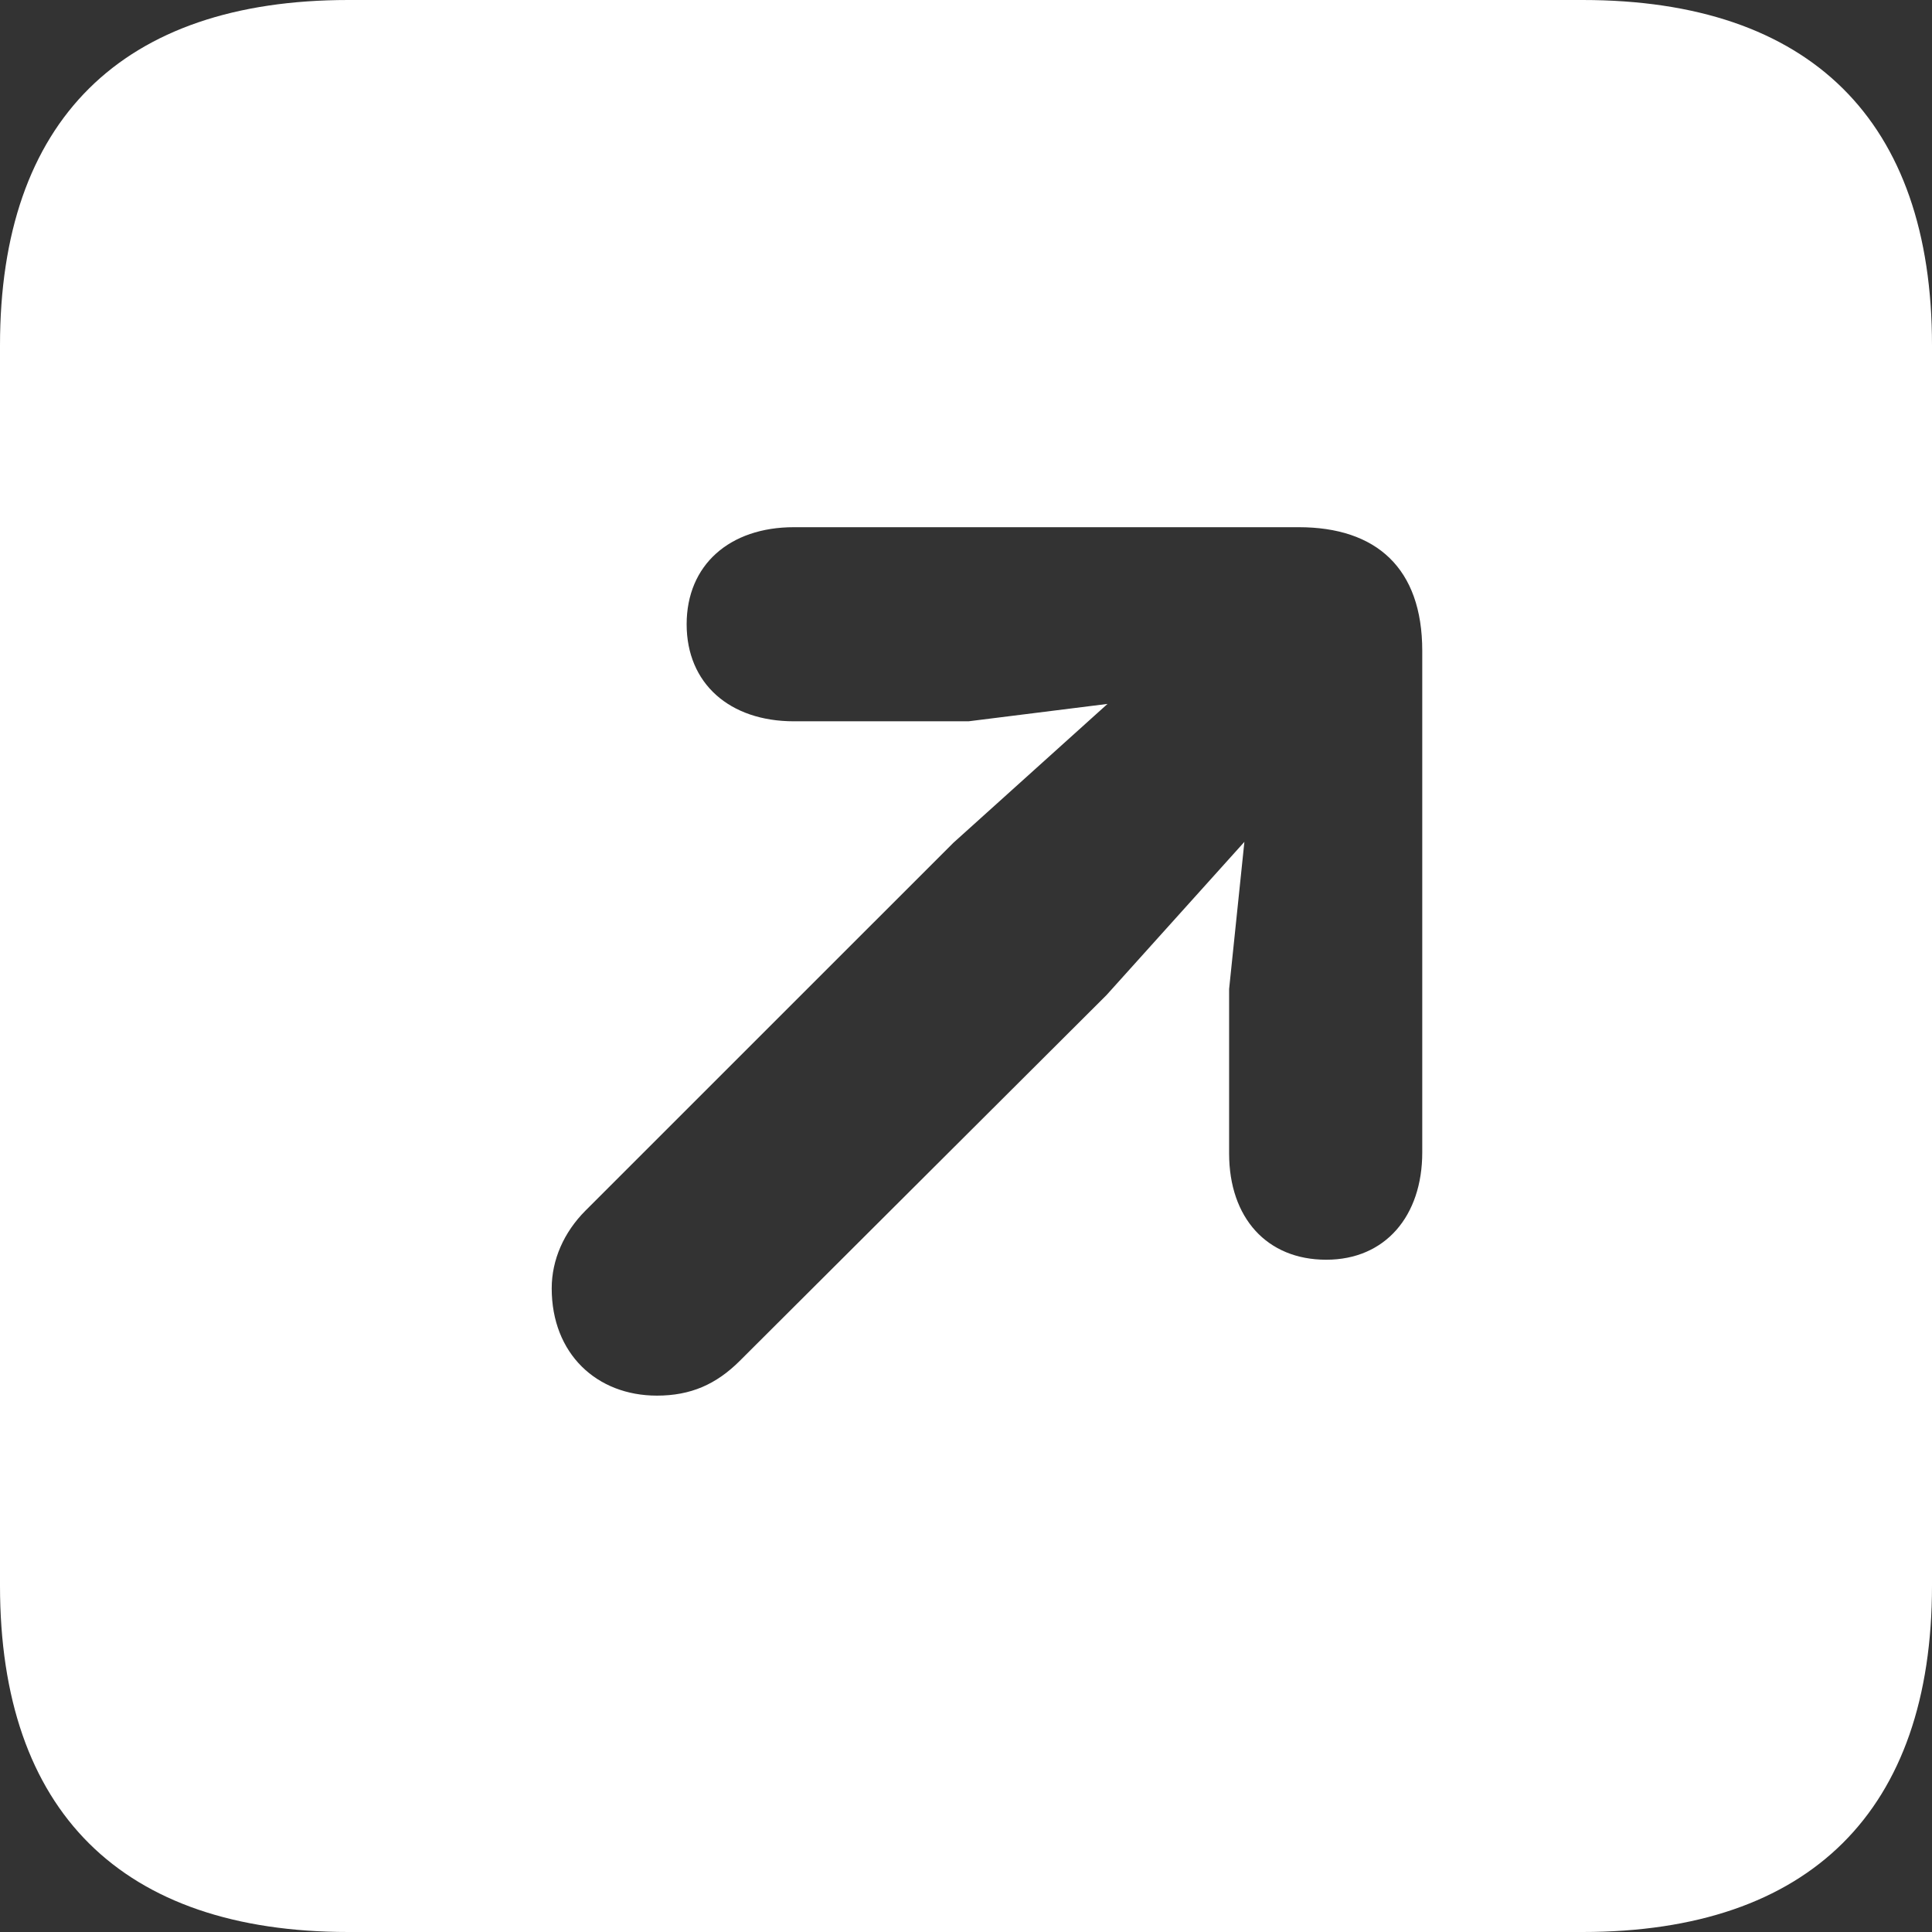
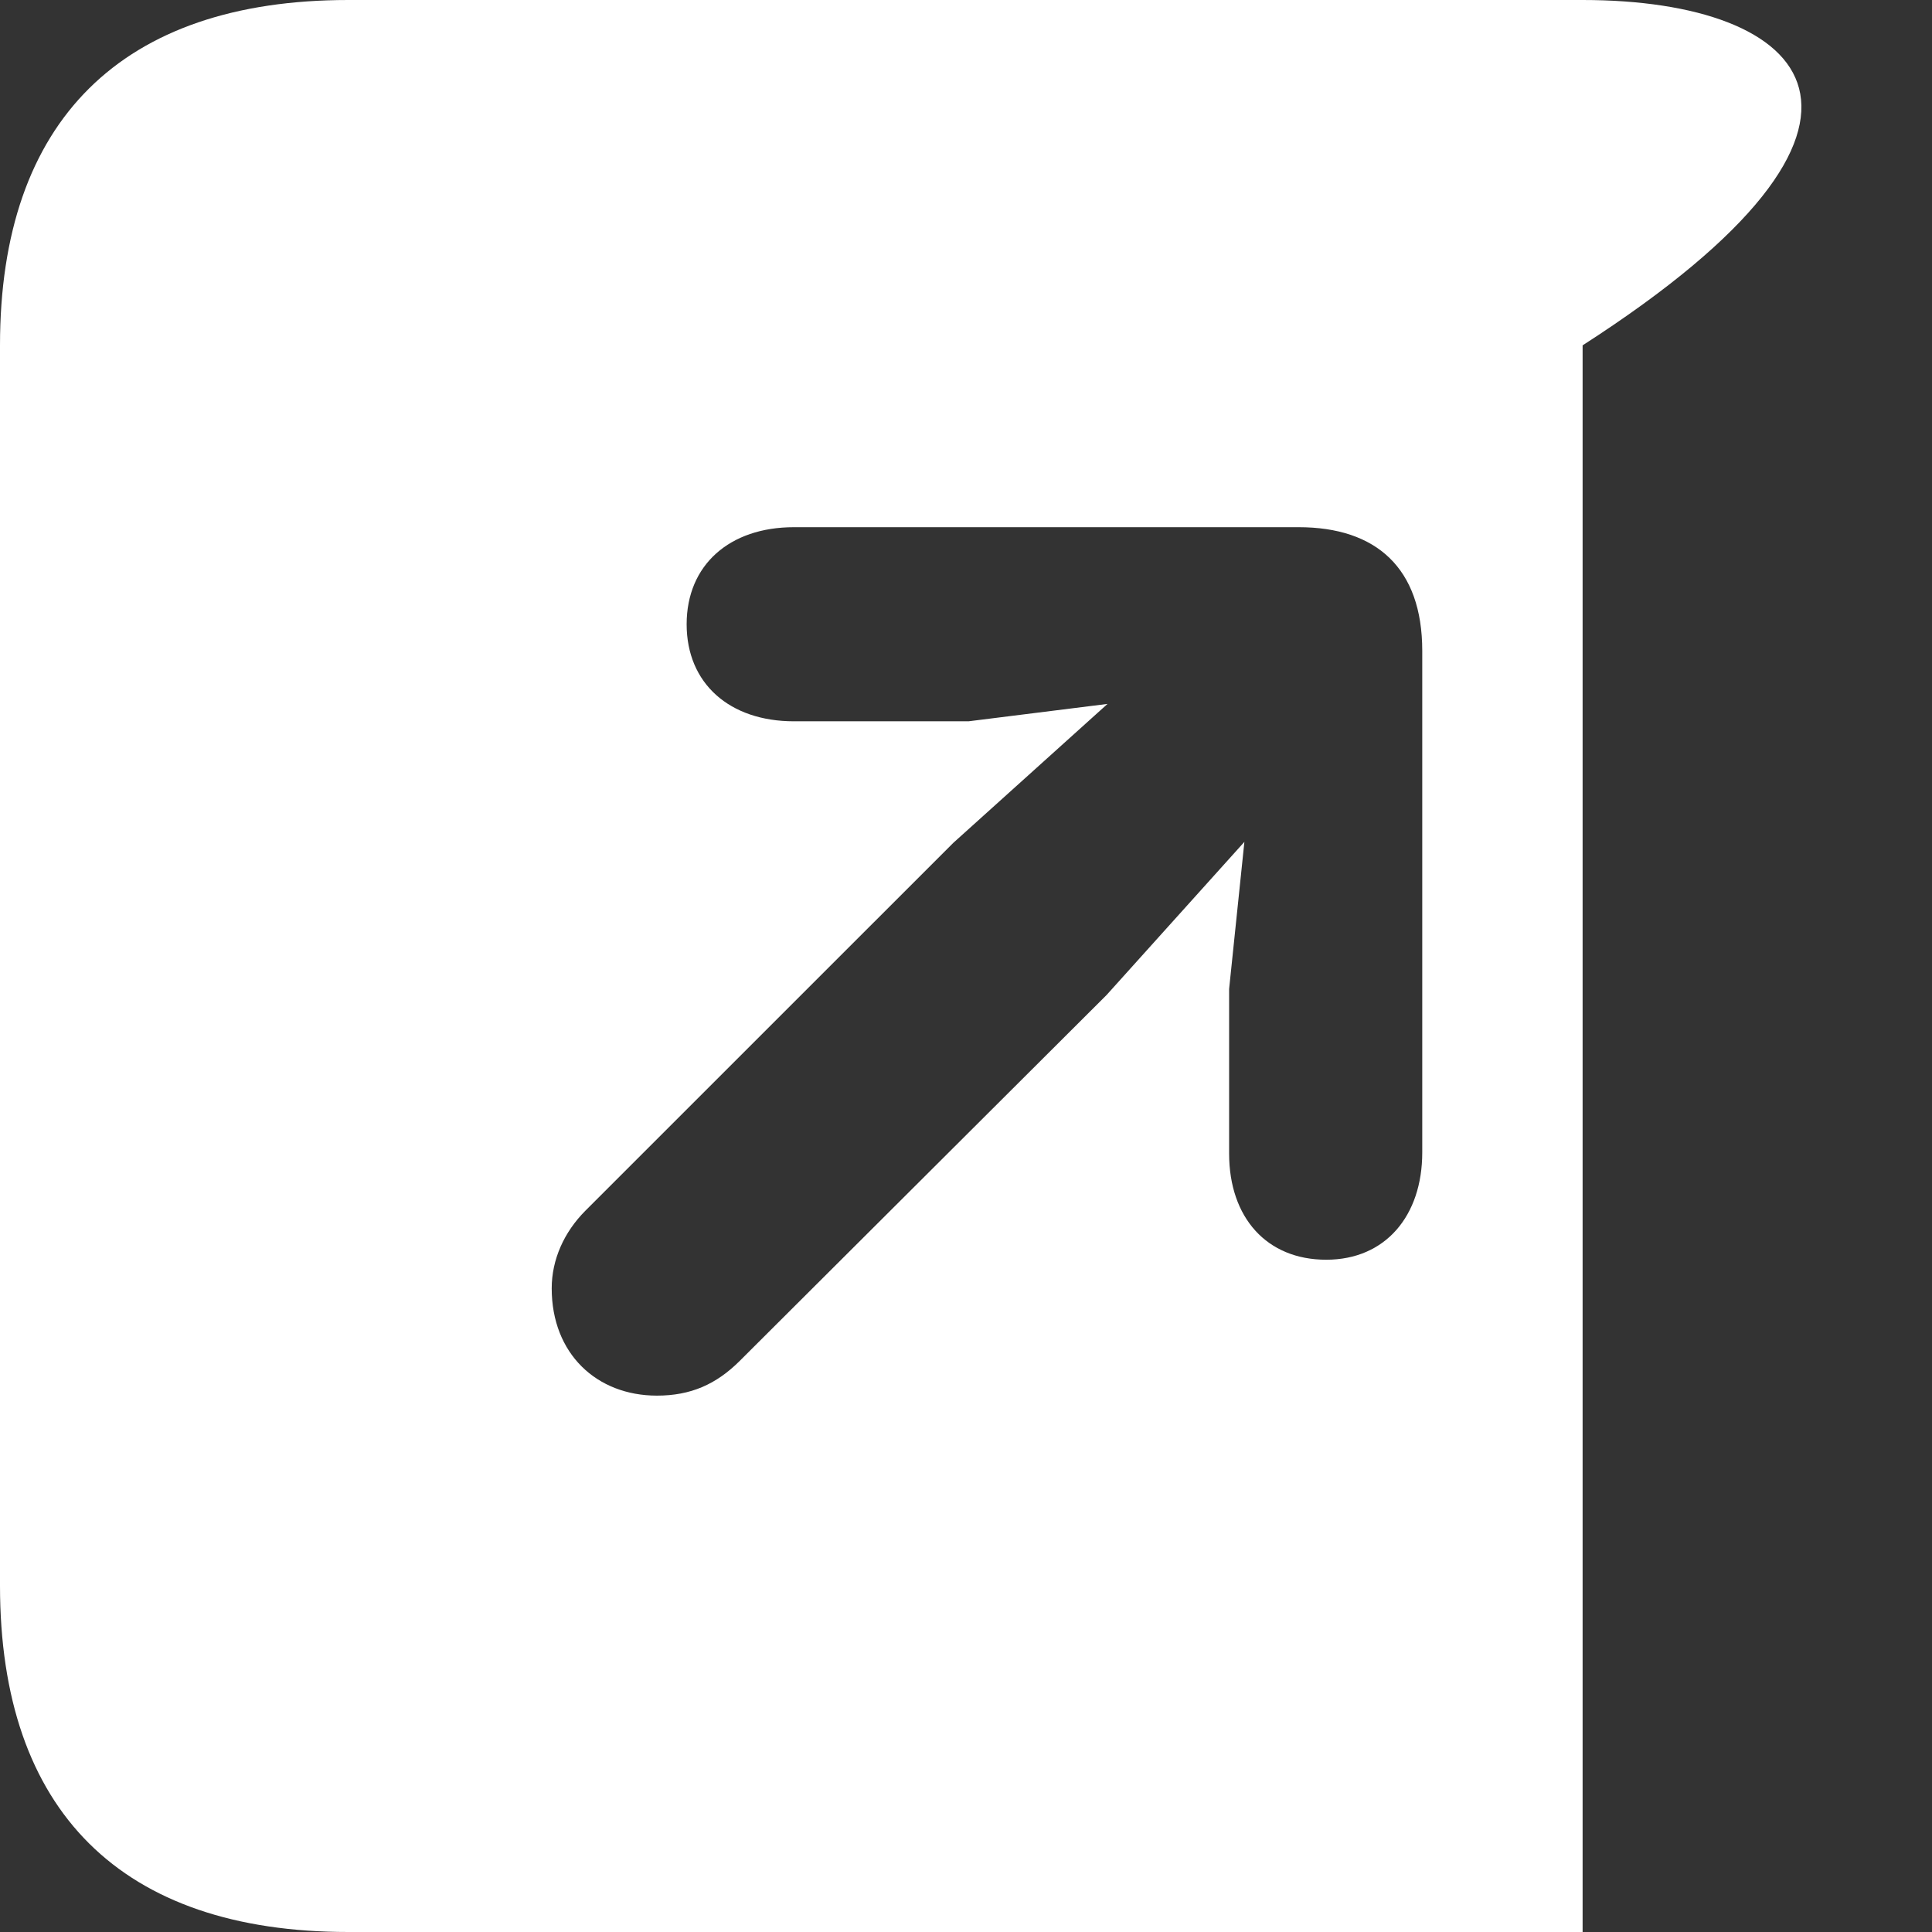
<svg xmlns="http://www.w3.org/2000/svg" width="32" height="32" fill="none">
  <rect width="100%" height="100%" fill="#333333" stroke="none" />
-   <path d="M5.77 32h20.443C29.986 32 32 29.986 32 26.263V5.72C32 1.997 29.986 0 26.213 0H5.77C2.014 0 0 1.997 0 5.72v20.543C0 30.003 2.014 32 5.77 32Zm16.195-11.135c-.981 0-1.607-.694-1.607-1.76v-2.724l.253-2.437-2.284 2.538-6.075 6.059c-.39.389-.813.575-1.371.575-.998 0-1.743-.694-1.743-1.777 0-.474.203-.93.558-1.286l6.093-6.092 2.555-2.302-2.302.288H13.15c-1.066 0-1.777-.626-1.777-1.607 0-.982.71-1.608 1.777-1.608h8.36c1.285 0 2.047.677 2.047 2.048v8.308c0 1.05-.61 1.777-1.59 1.777Z" fill="#fff" />
+   <path d="M5.77 32h20.443V5.72C32 1.997 29.986 0 26.213 0H5.77C2.014 0 0 1.997 0 5.72v20.543C0 30.003 2.014 32 5.77 32Zm16.195-11.135c-.981 0-1.607-.694-1.607-1.76v-2.724l.253-2.437-2.284 2.538-6.075 6.059c-.39.389-.813.575-1.371.575-.998 0-1.743-.694-1.743-1.777 0-.474.203-.93.558-1.286l6.093-6.092 2.555-2.302-2.302.288H13.15c-1.066 0-1.777-.626-1.777-1.607 0-.982.71-1.608 1.777-1.608h8.36c1.285 0 2.047.677 2.047 2.048v8.308c0 1.05-.61 1.777-1.59 1.777Z" fill="#fff" />
</svg>